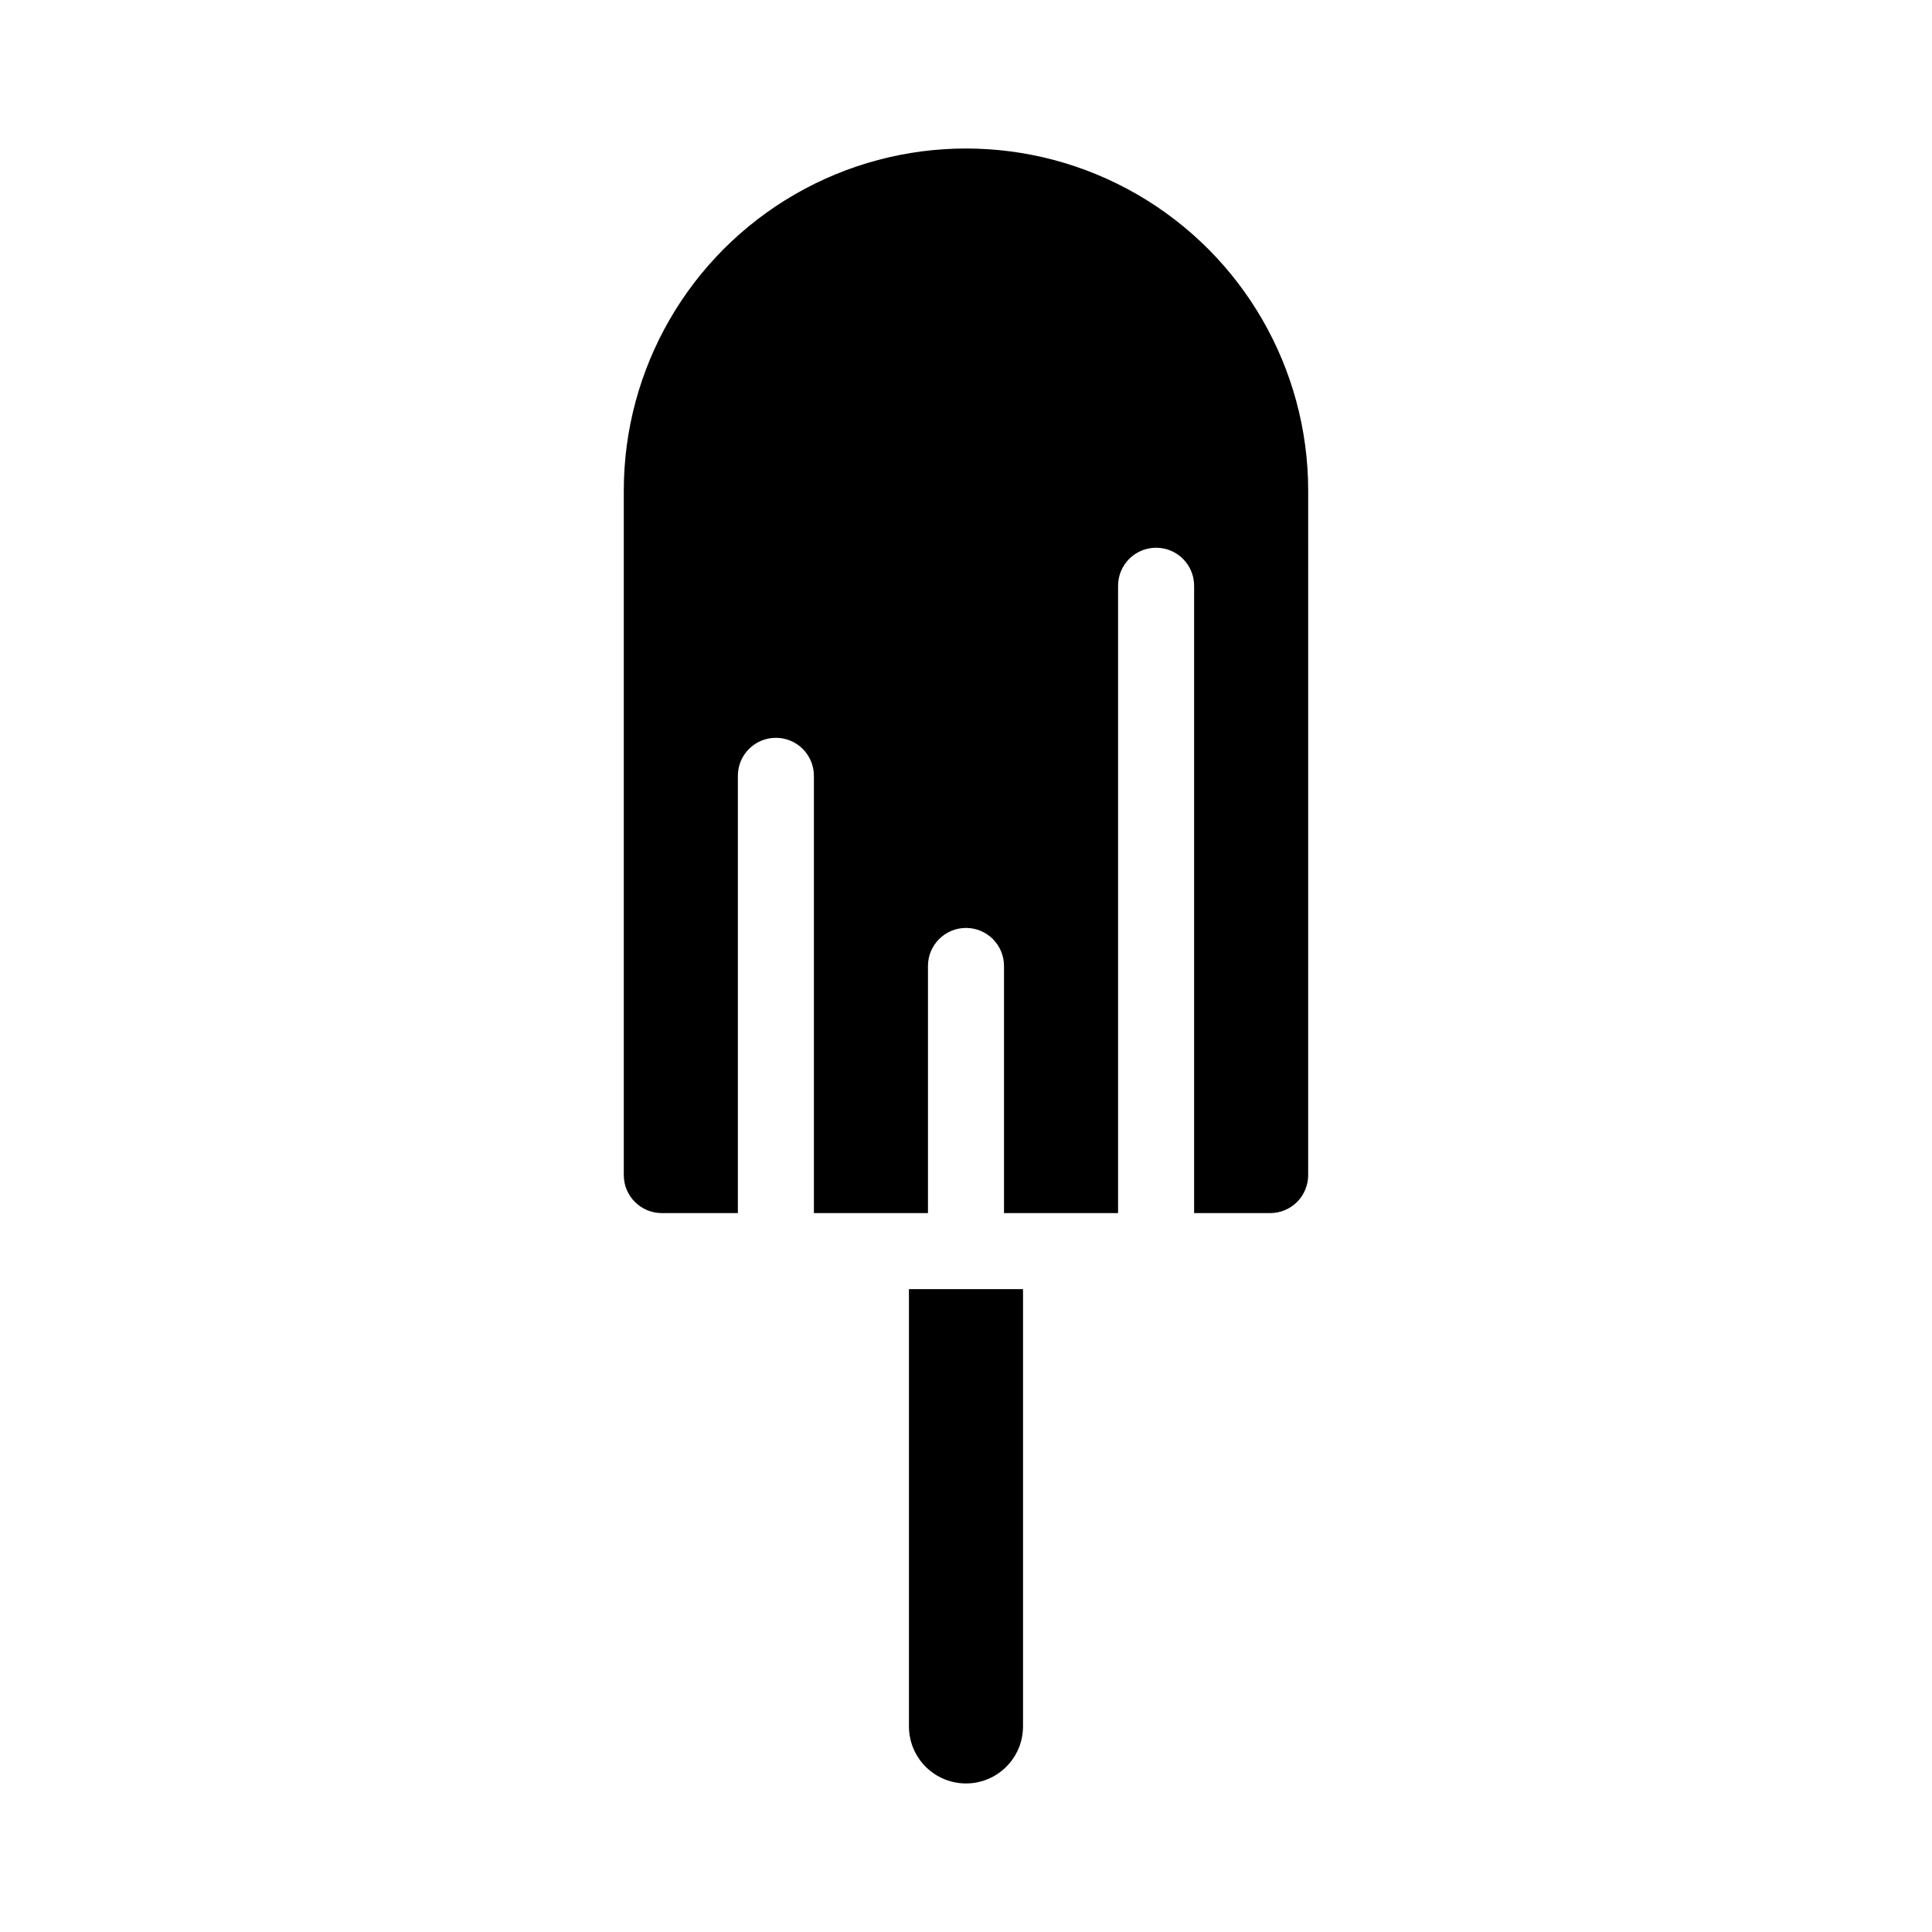
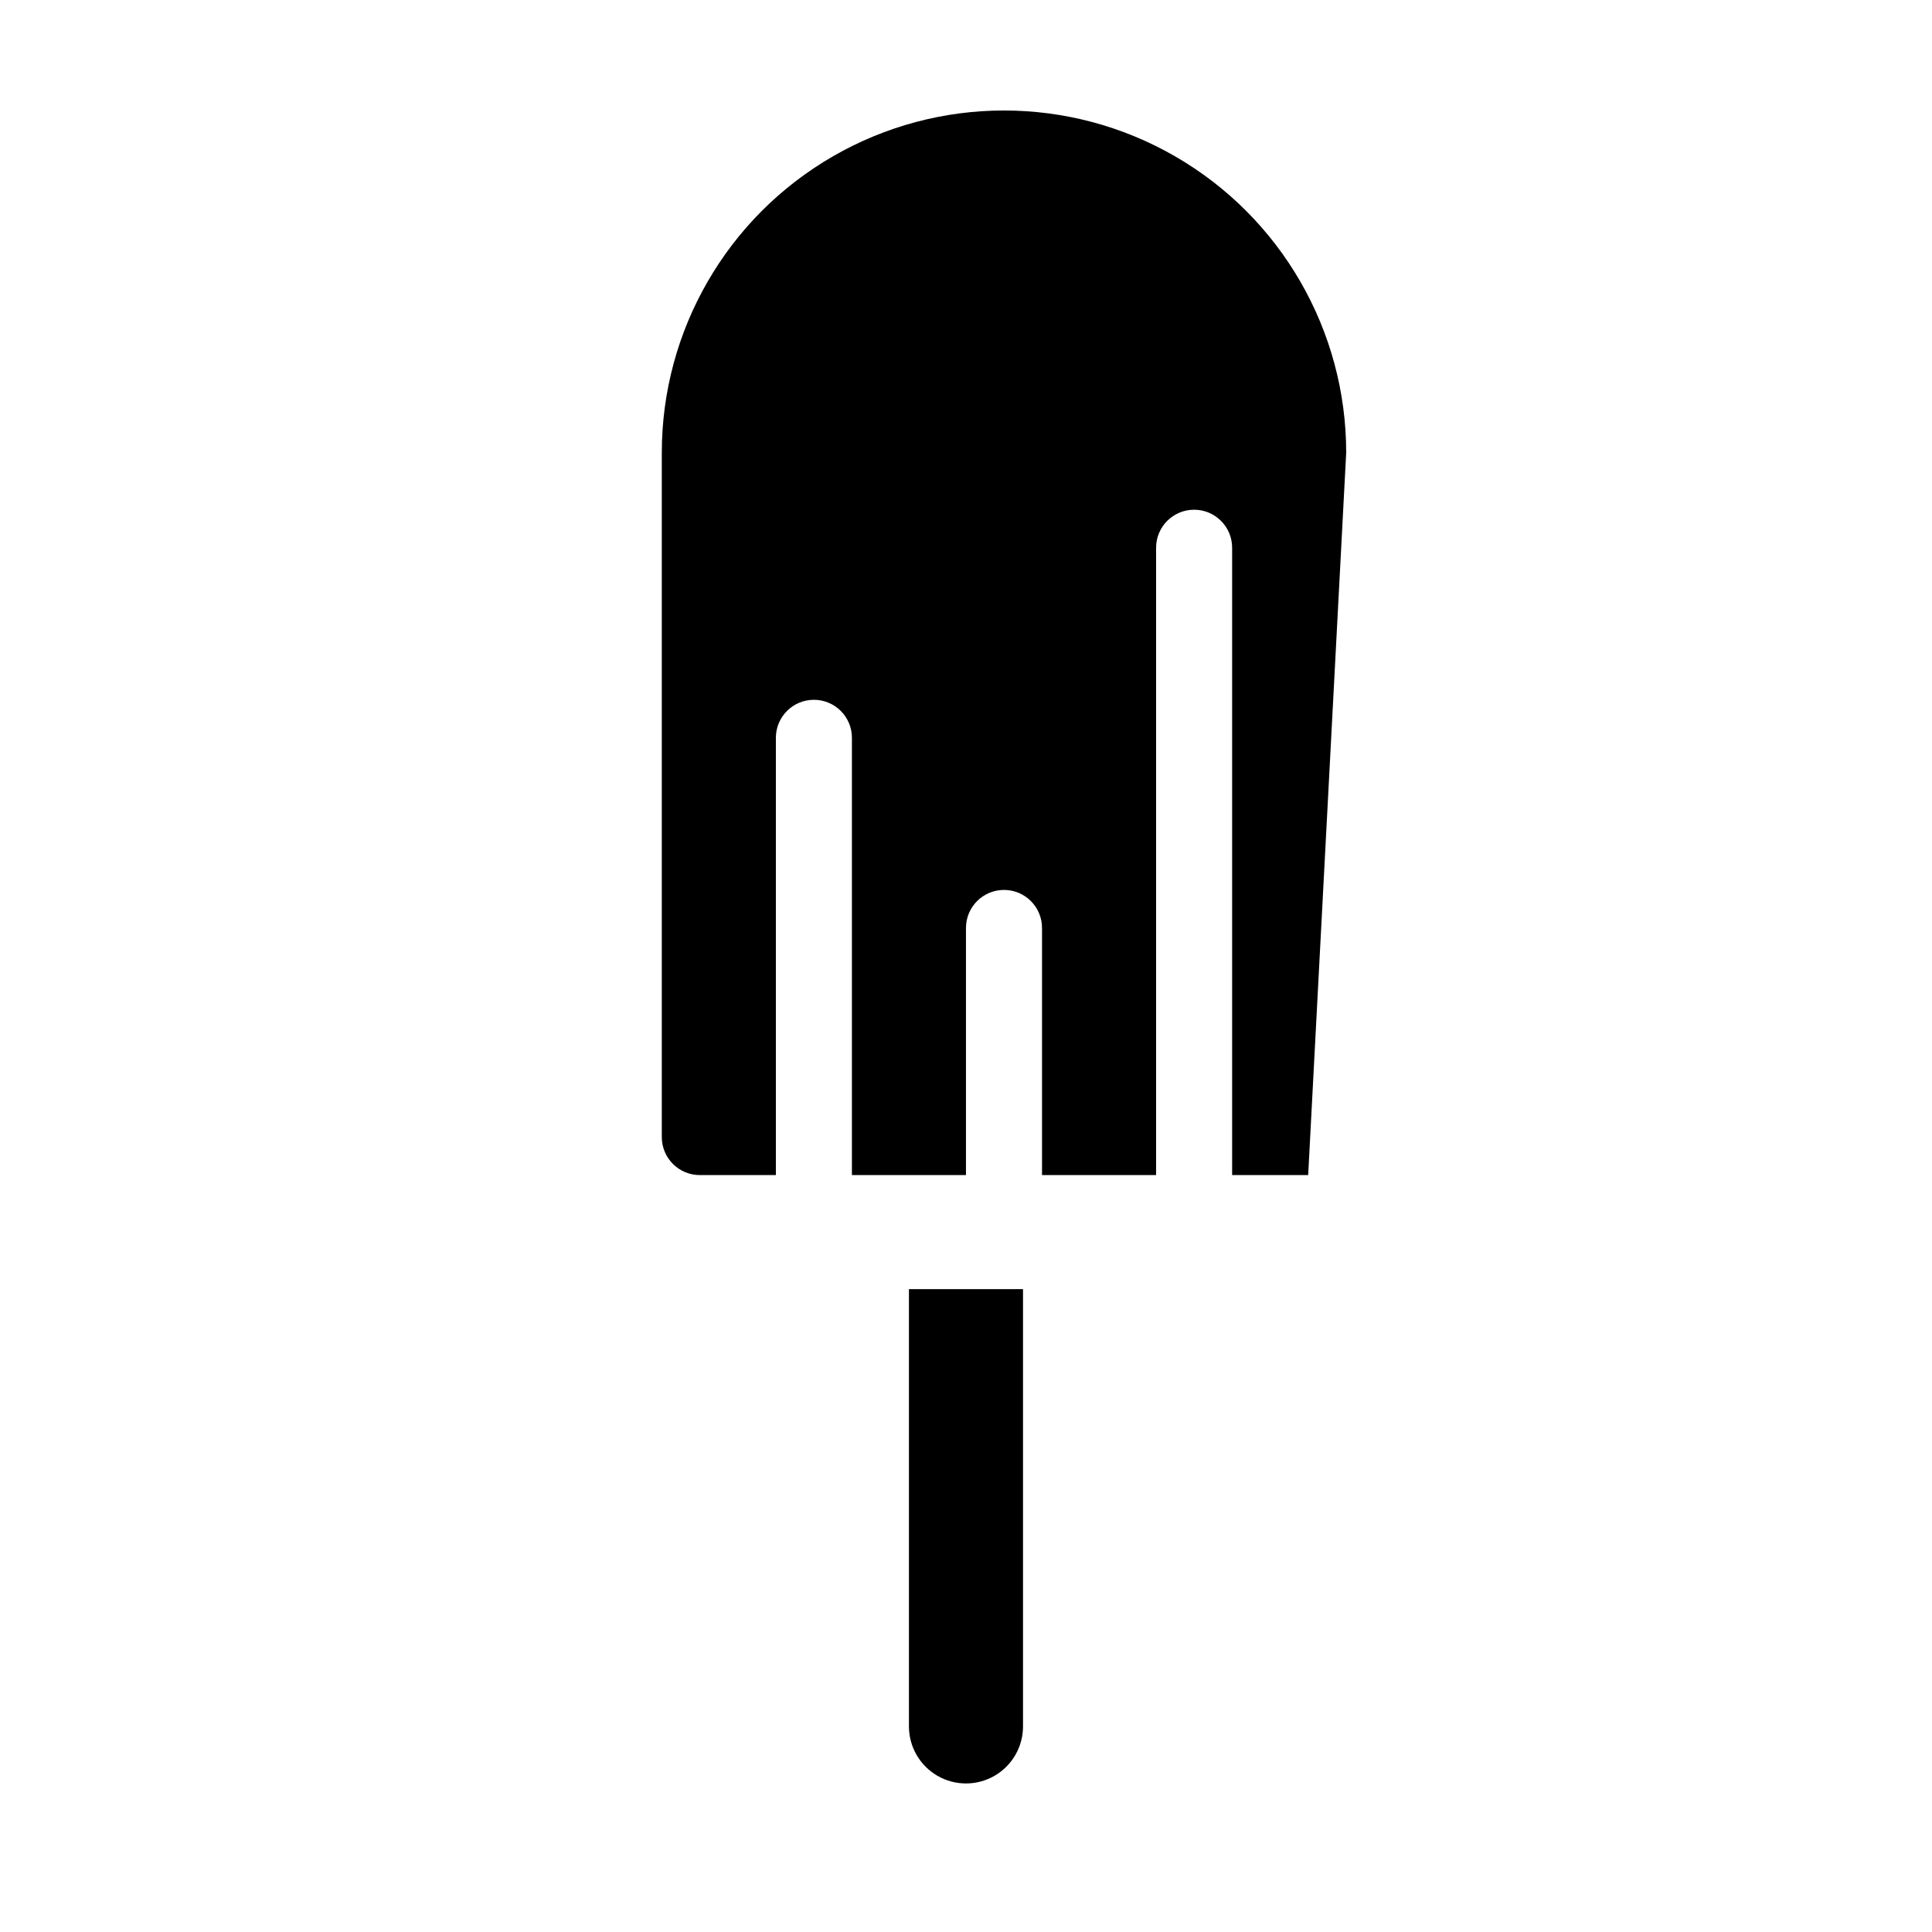
<svg xmlns="http://www.w3.org/2000/svg" fill="#000000" width="800px" height="800px" version="1.1" viewBox="144 144 512 512">
-   <path d="m415.11 601.52c0 5.398-2.883 10.387-7.559 13.09-4.676 2.699-10.438 2.699-15.113 0-4.676-2.703-7.559-7.691-7.559-13.09v-115.88h30.23zm75.57-146.11c0 2.672-1.062 5.234-2.949 7.125-1.891 1.891-4.453 2.949-7.125 2.949h-20.152v-166.25c0-5.566-4.512-10.078-10.078-10.078-5.562 0-10.074 4.512-10.074 10.078v166.25h-30.23v-65.492c0-5.566-4.512-10.078-10.074-10.078-5.566 0-10.078 4.512-10.078 10.078v65.492h-30.227v-115.88c0-5.566-4.512-10.074-10.078-10.074-5.566 0-10.074 4.508-10.074 10.074v115.88h-20.152c-5.566 0-10.078-4.508-10.078-10.074v-181.37c0-32.398 17.285-62.336 45.344-78.535s62.625-16.199 90.684 0 45.344 46.137 45.344 78.535z" />
+   <path d="m415.11 601.52c0 5.398-2.883 10.387-7.559 13.09-4.676 2.699-10.438 2.699-15.113 0-4.676-2.703-7.559-7.691-7.559-13.09v-115.88h30.23zm75.57-146.11h-20.152v-166.25c0-5.566-4.512-10.078-10.078-10.078-5.562 0-10.074 4.512-10.074 10.078v166.25h-30.23v-65.492c0-5.566-4.512-10.078-10.074-10.078-5.566 0-10.078 4.512-10.078 10.078v65.492h-30.227v-115.88c0-5.566-4.512-10.074-10.078-10.074-5.566 0-10.074 4.508-10.074 10.074v115.88h-20.152c-5.566 0-10.078-4.508-10.078-10.074v-181.37c0-32.398 17.285-62.336 45.344-78.535s62.625-16.199 90.684 0 45.344 46.137 45.344 78.535z" />
</svg>